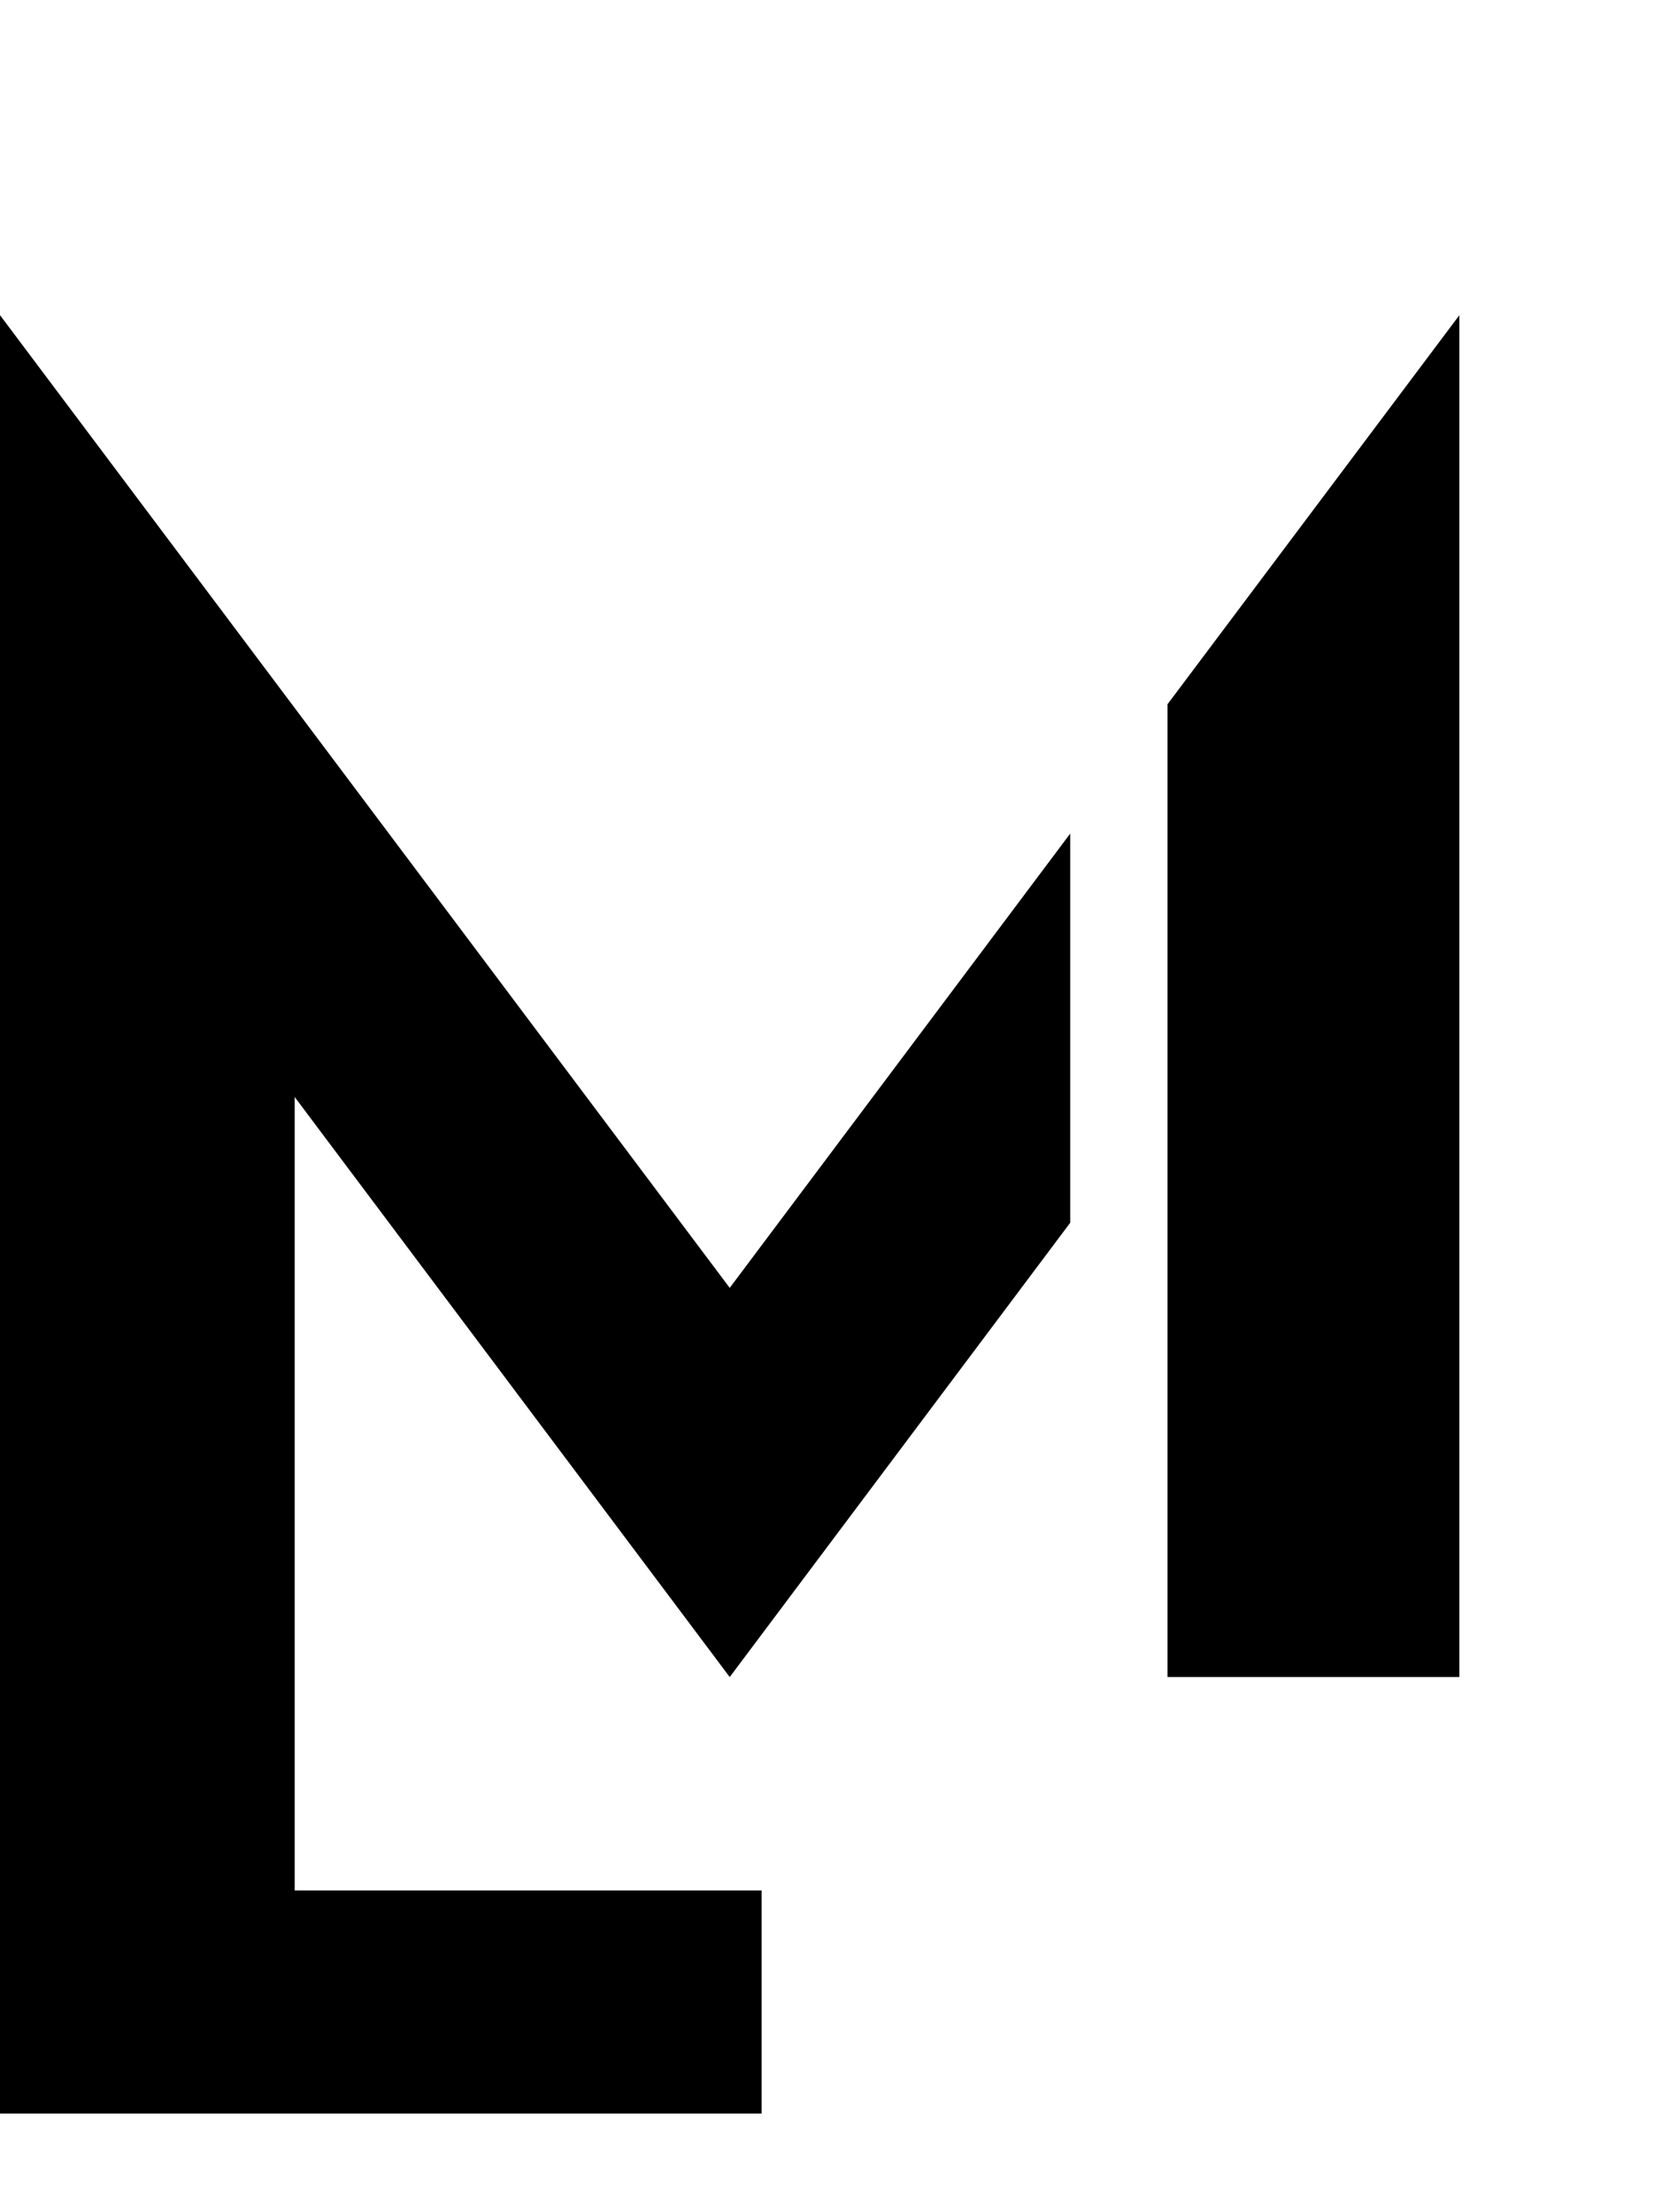
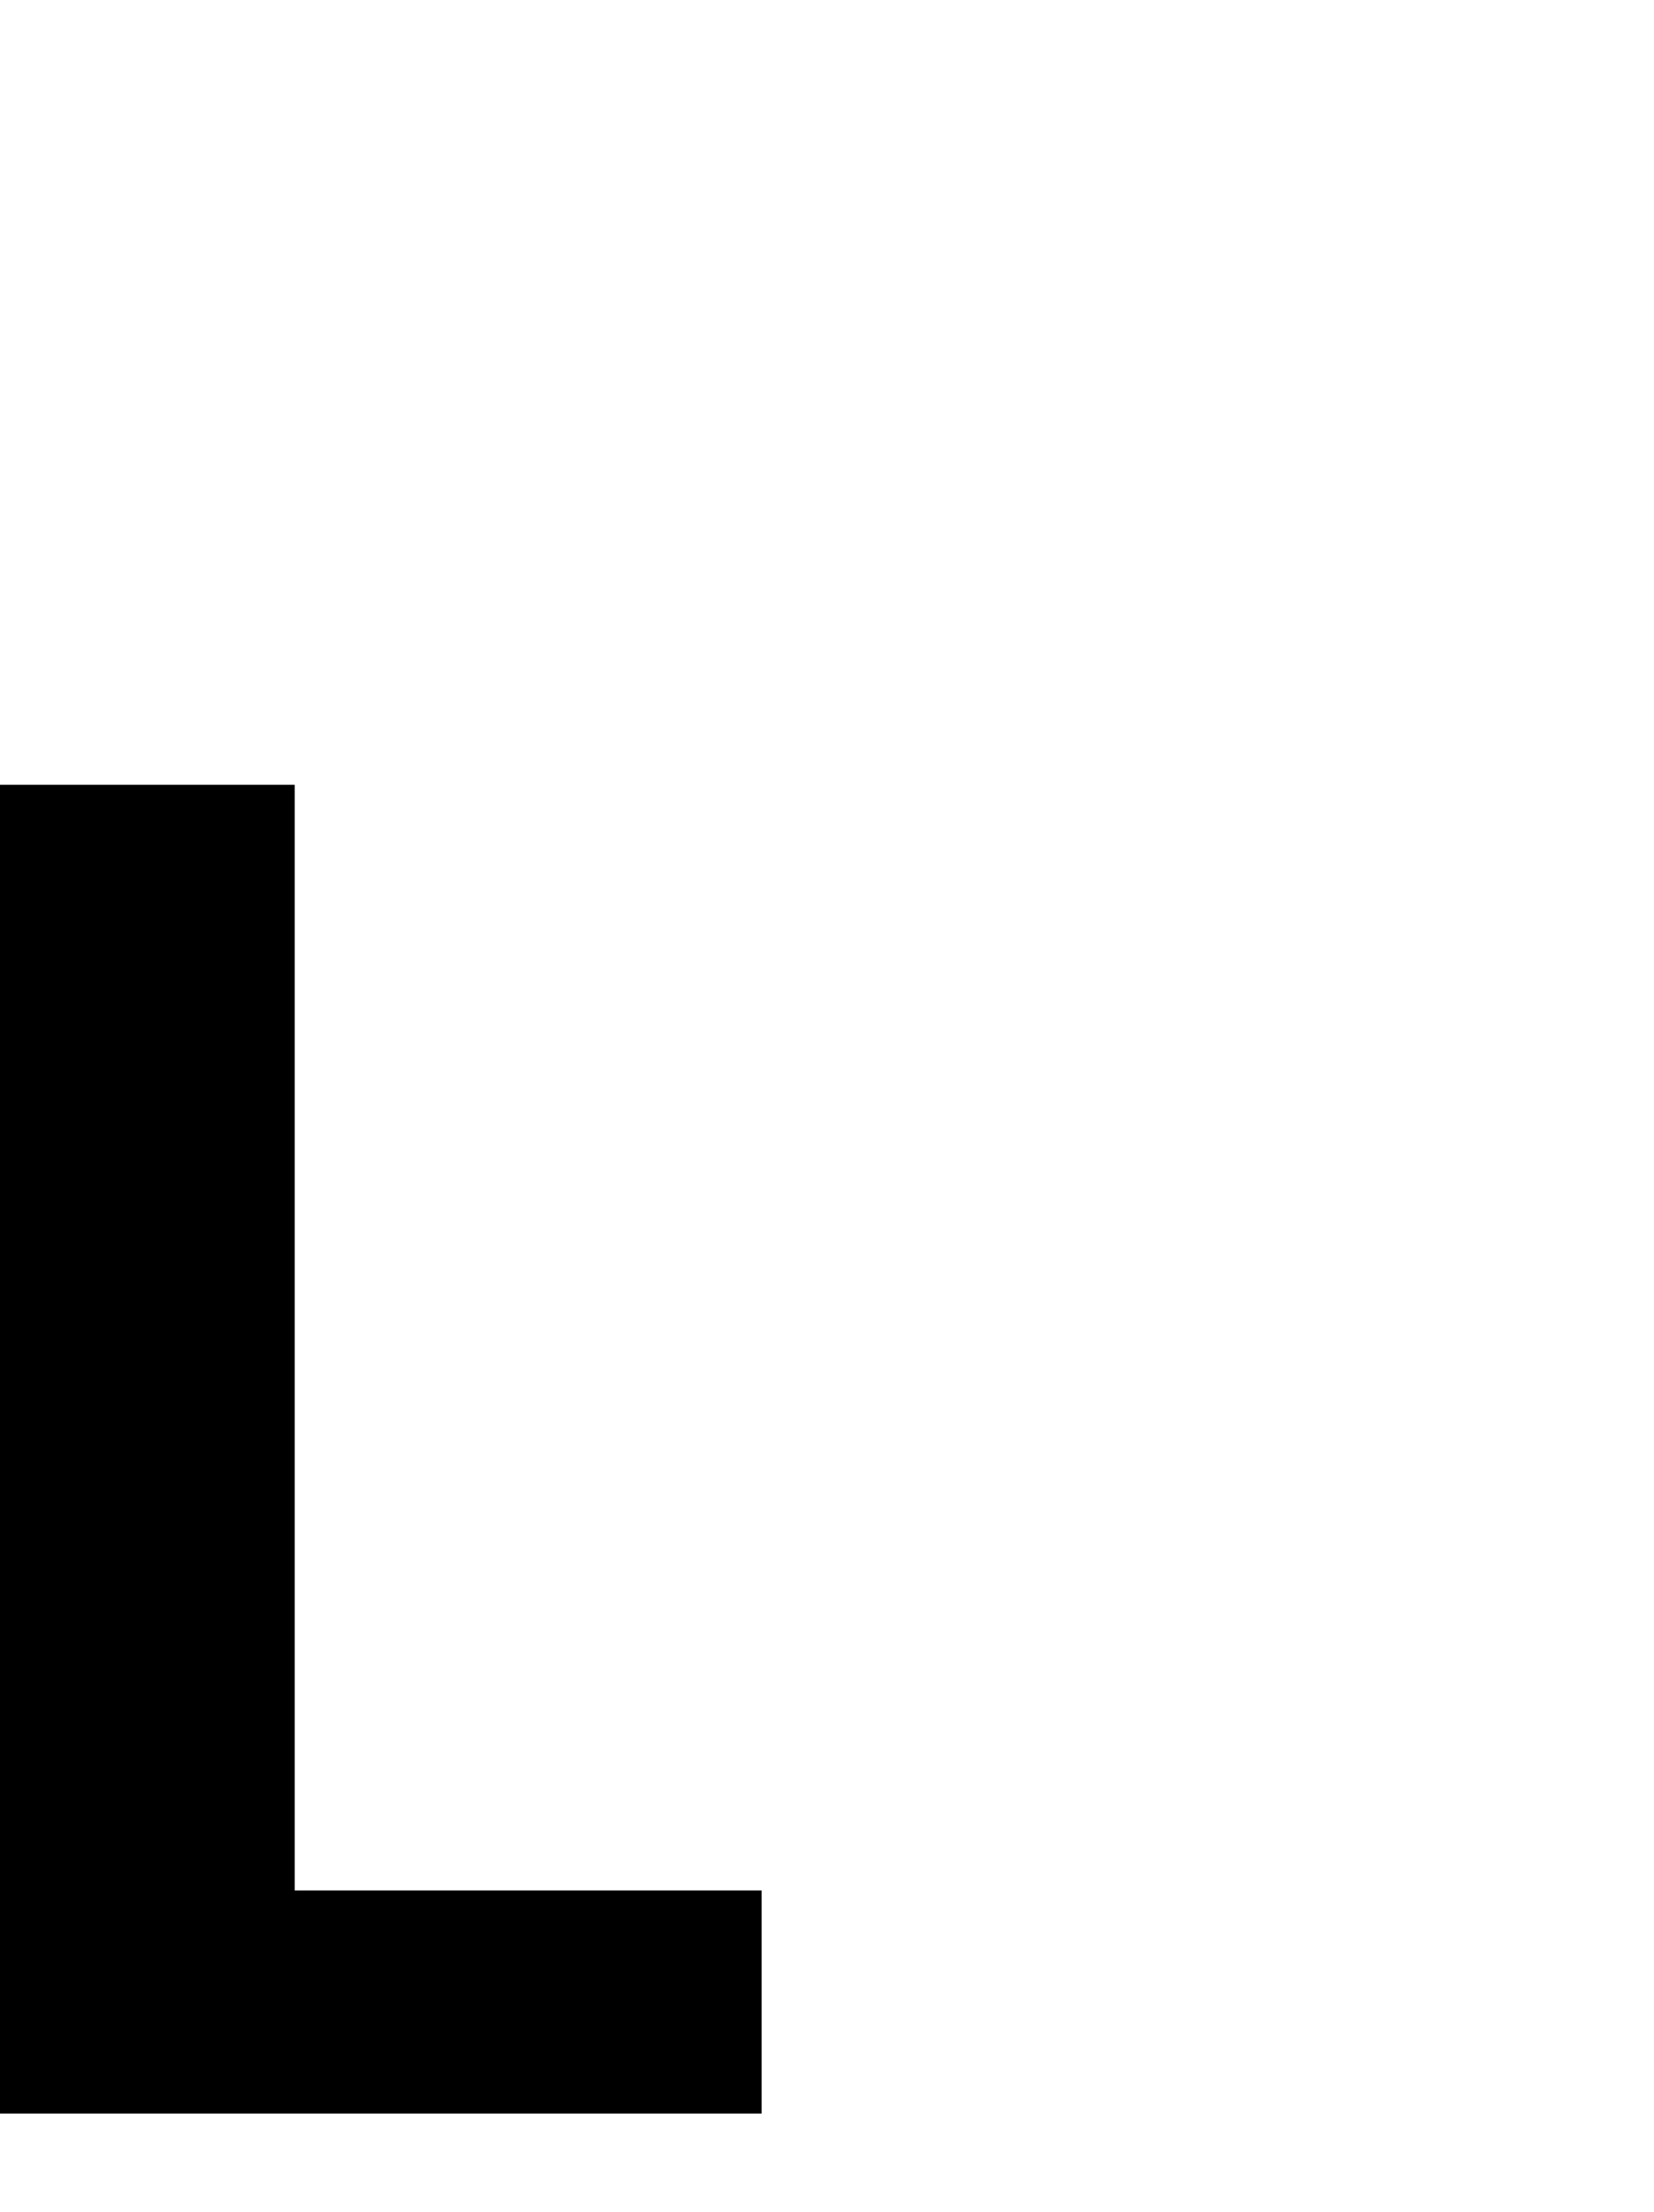
<svg xmlns="http://www.w3.org/2000/svg" id="Layer_2" data-name="Layer 2" viewBox="0 0 169.34 226.51">
  <g id="Layer_1-2" data-name="Layer 1">
    <g>
-       <path d="m109.57,125.21l-34.86,46.52-44.82-59.77.1,59.77H0V32.27l74.71,99.61,34.86-46.52v39.84Zm9.96-53.09l29.88-39.84v139.45h-29.88v-99.61Z" />
      <path d="m30.17,80.36v113.22h47.81v22.85H0V80.36h30.17Z" />
    </g>
  </g>
</svg>